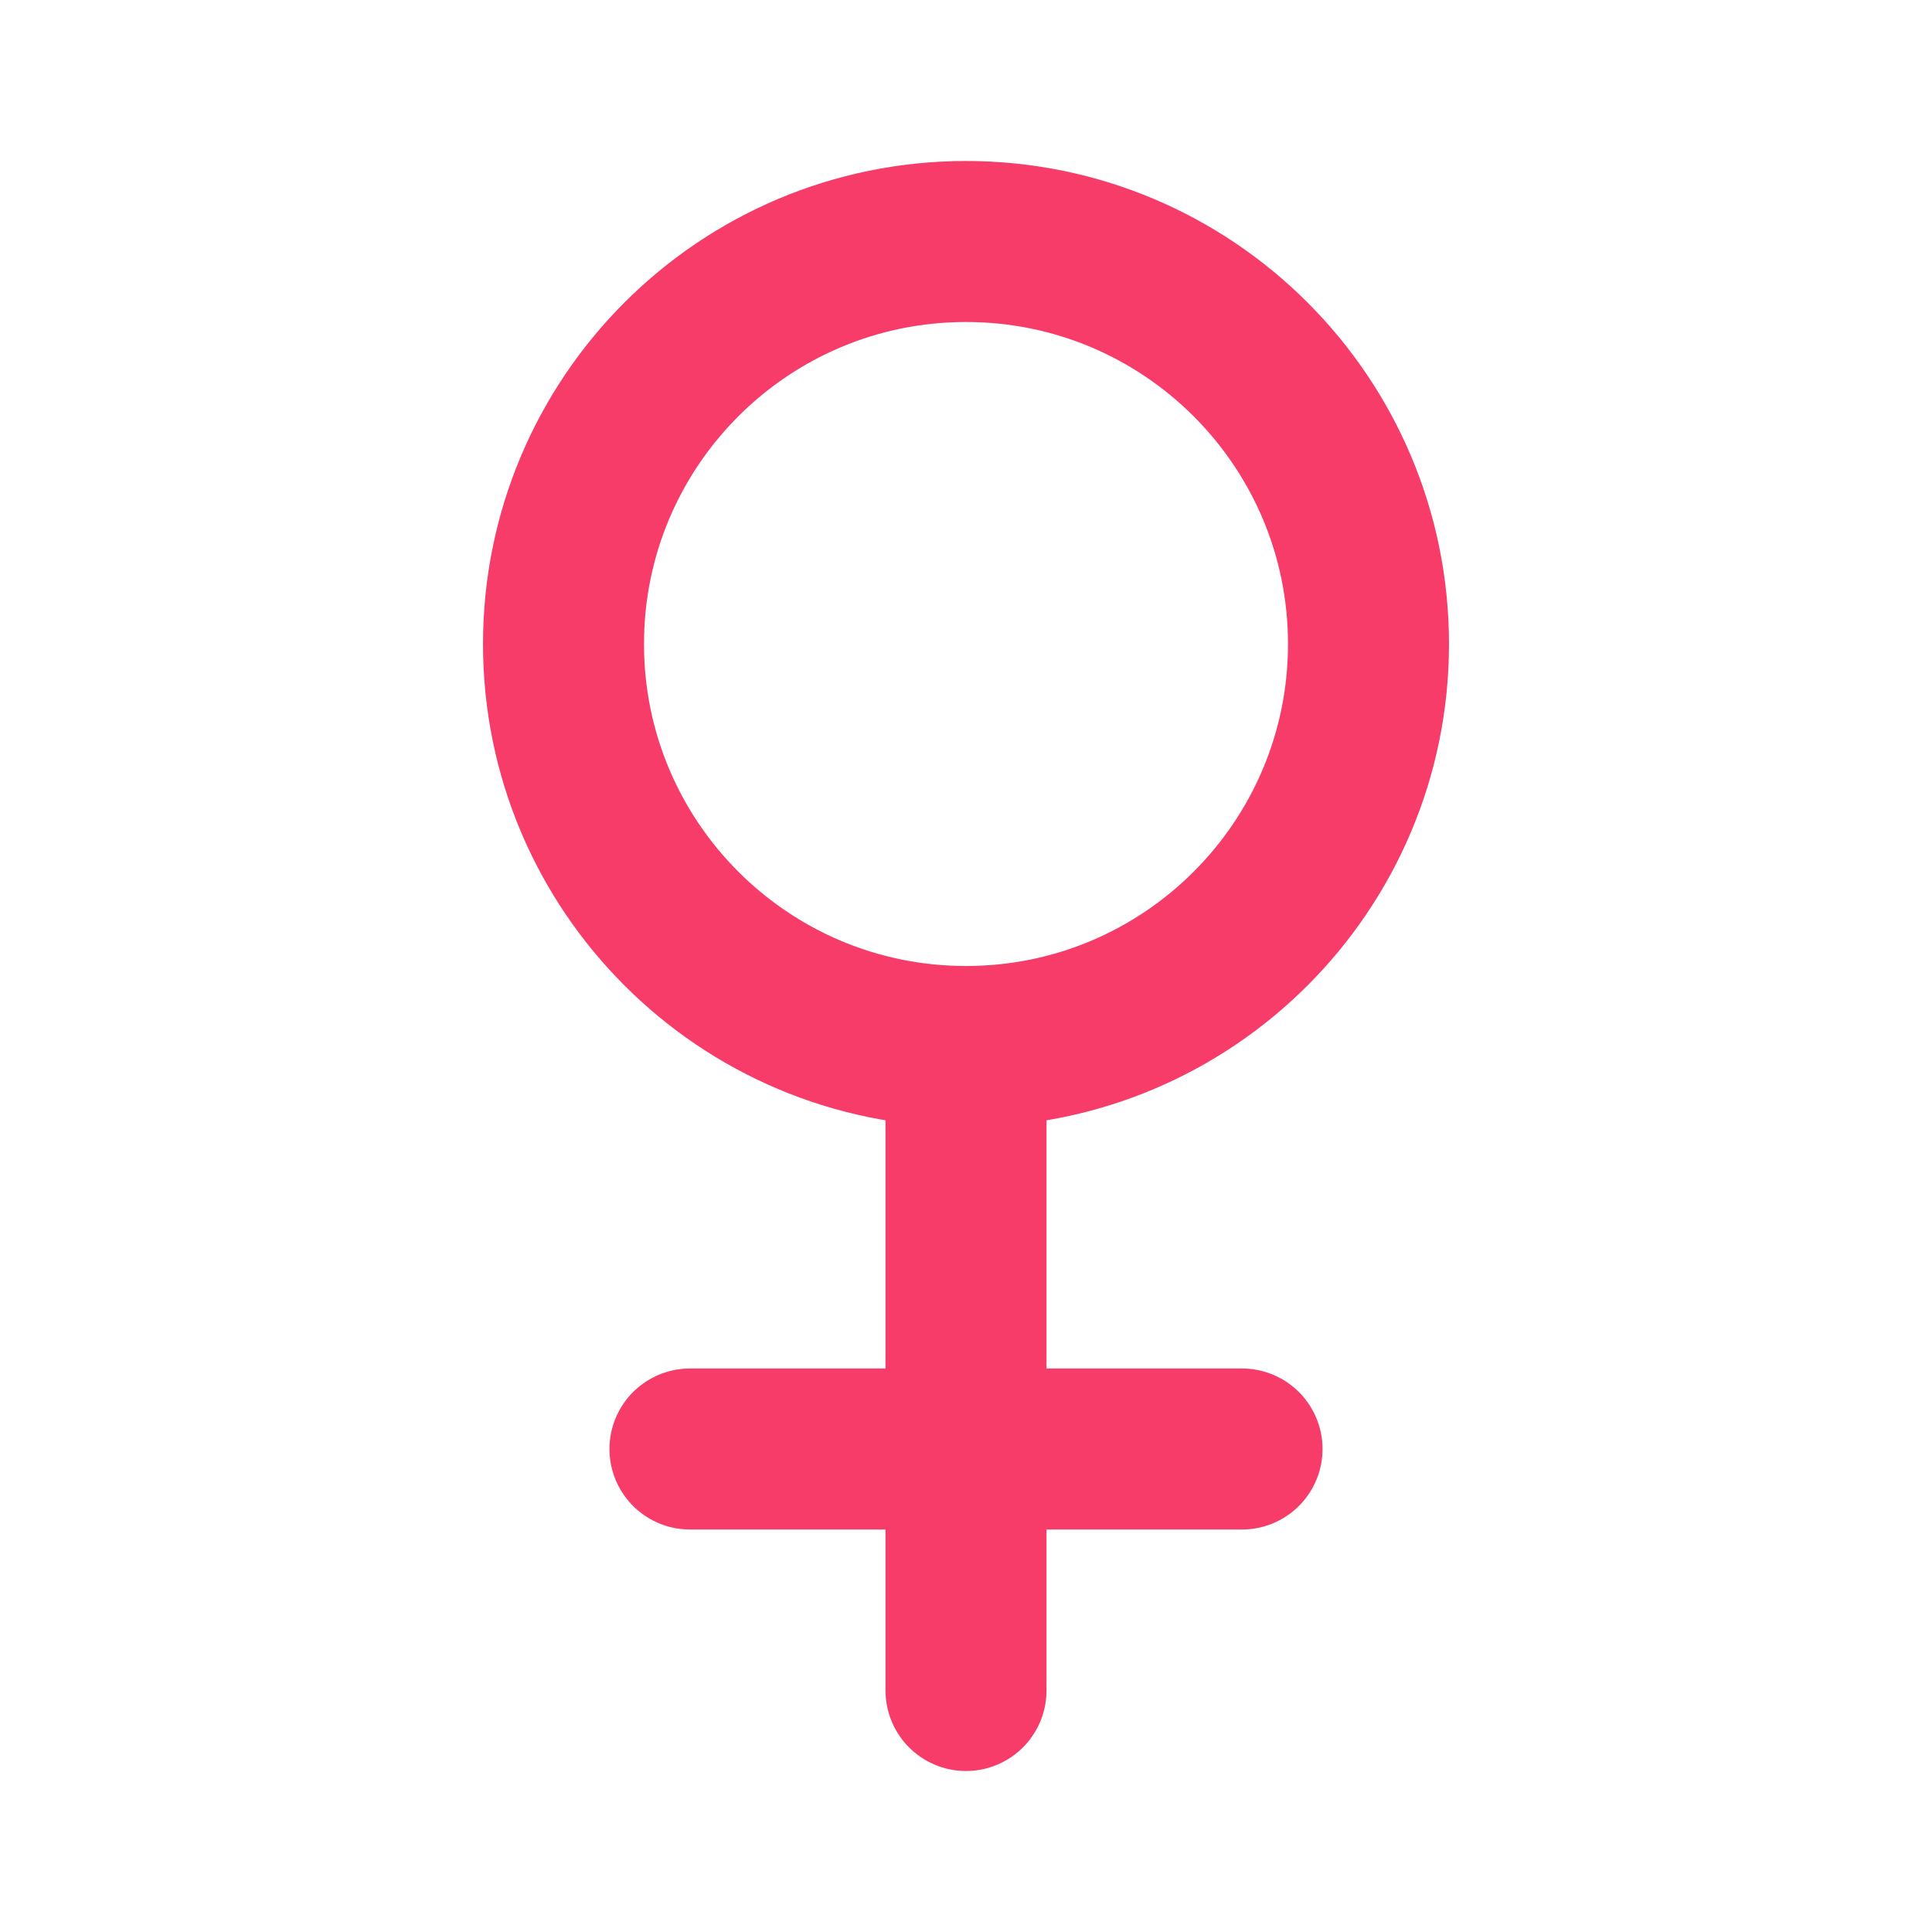
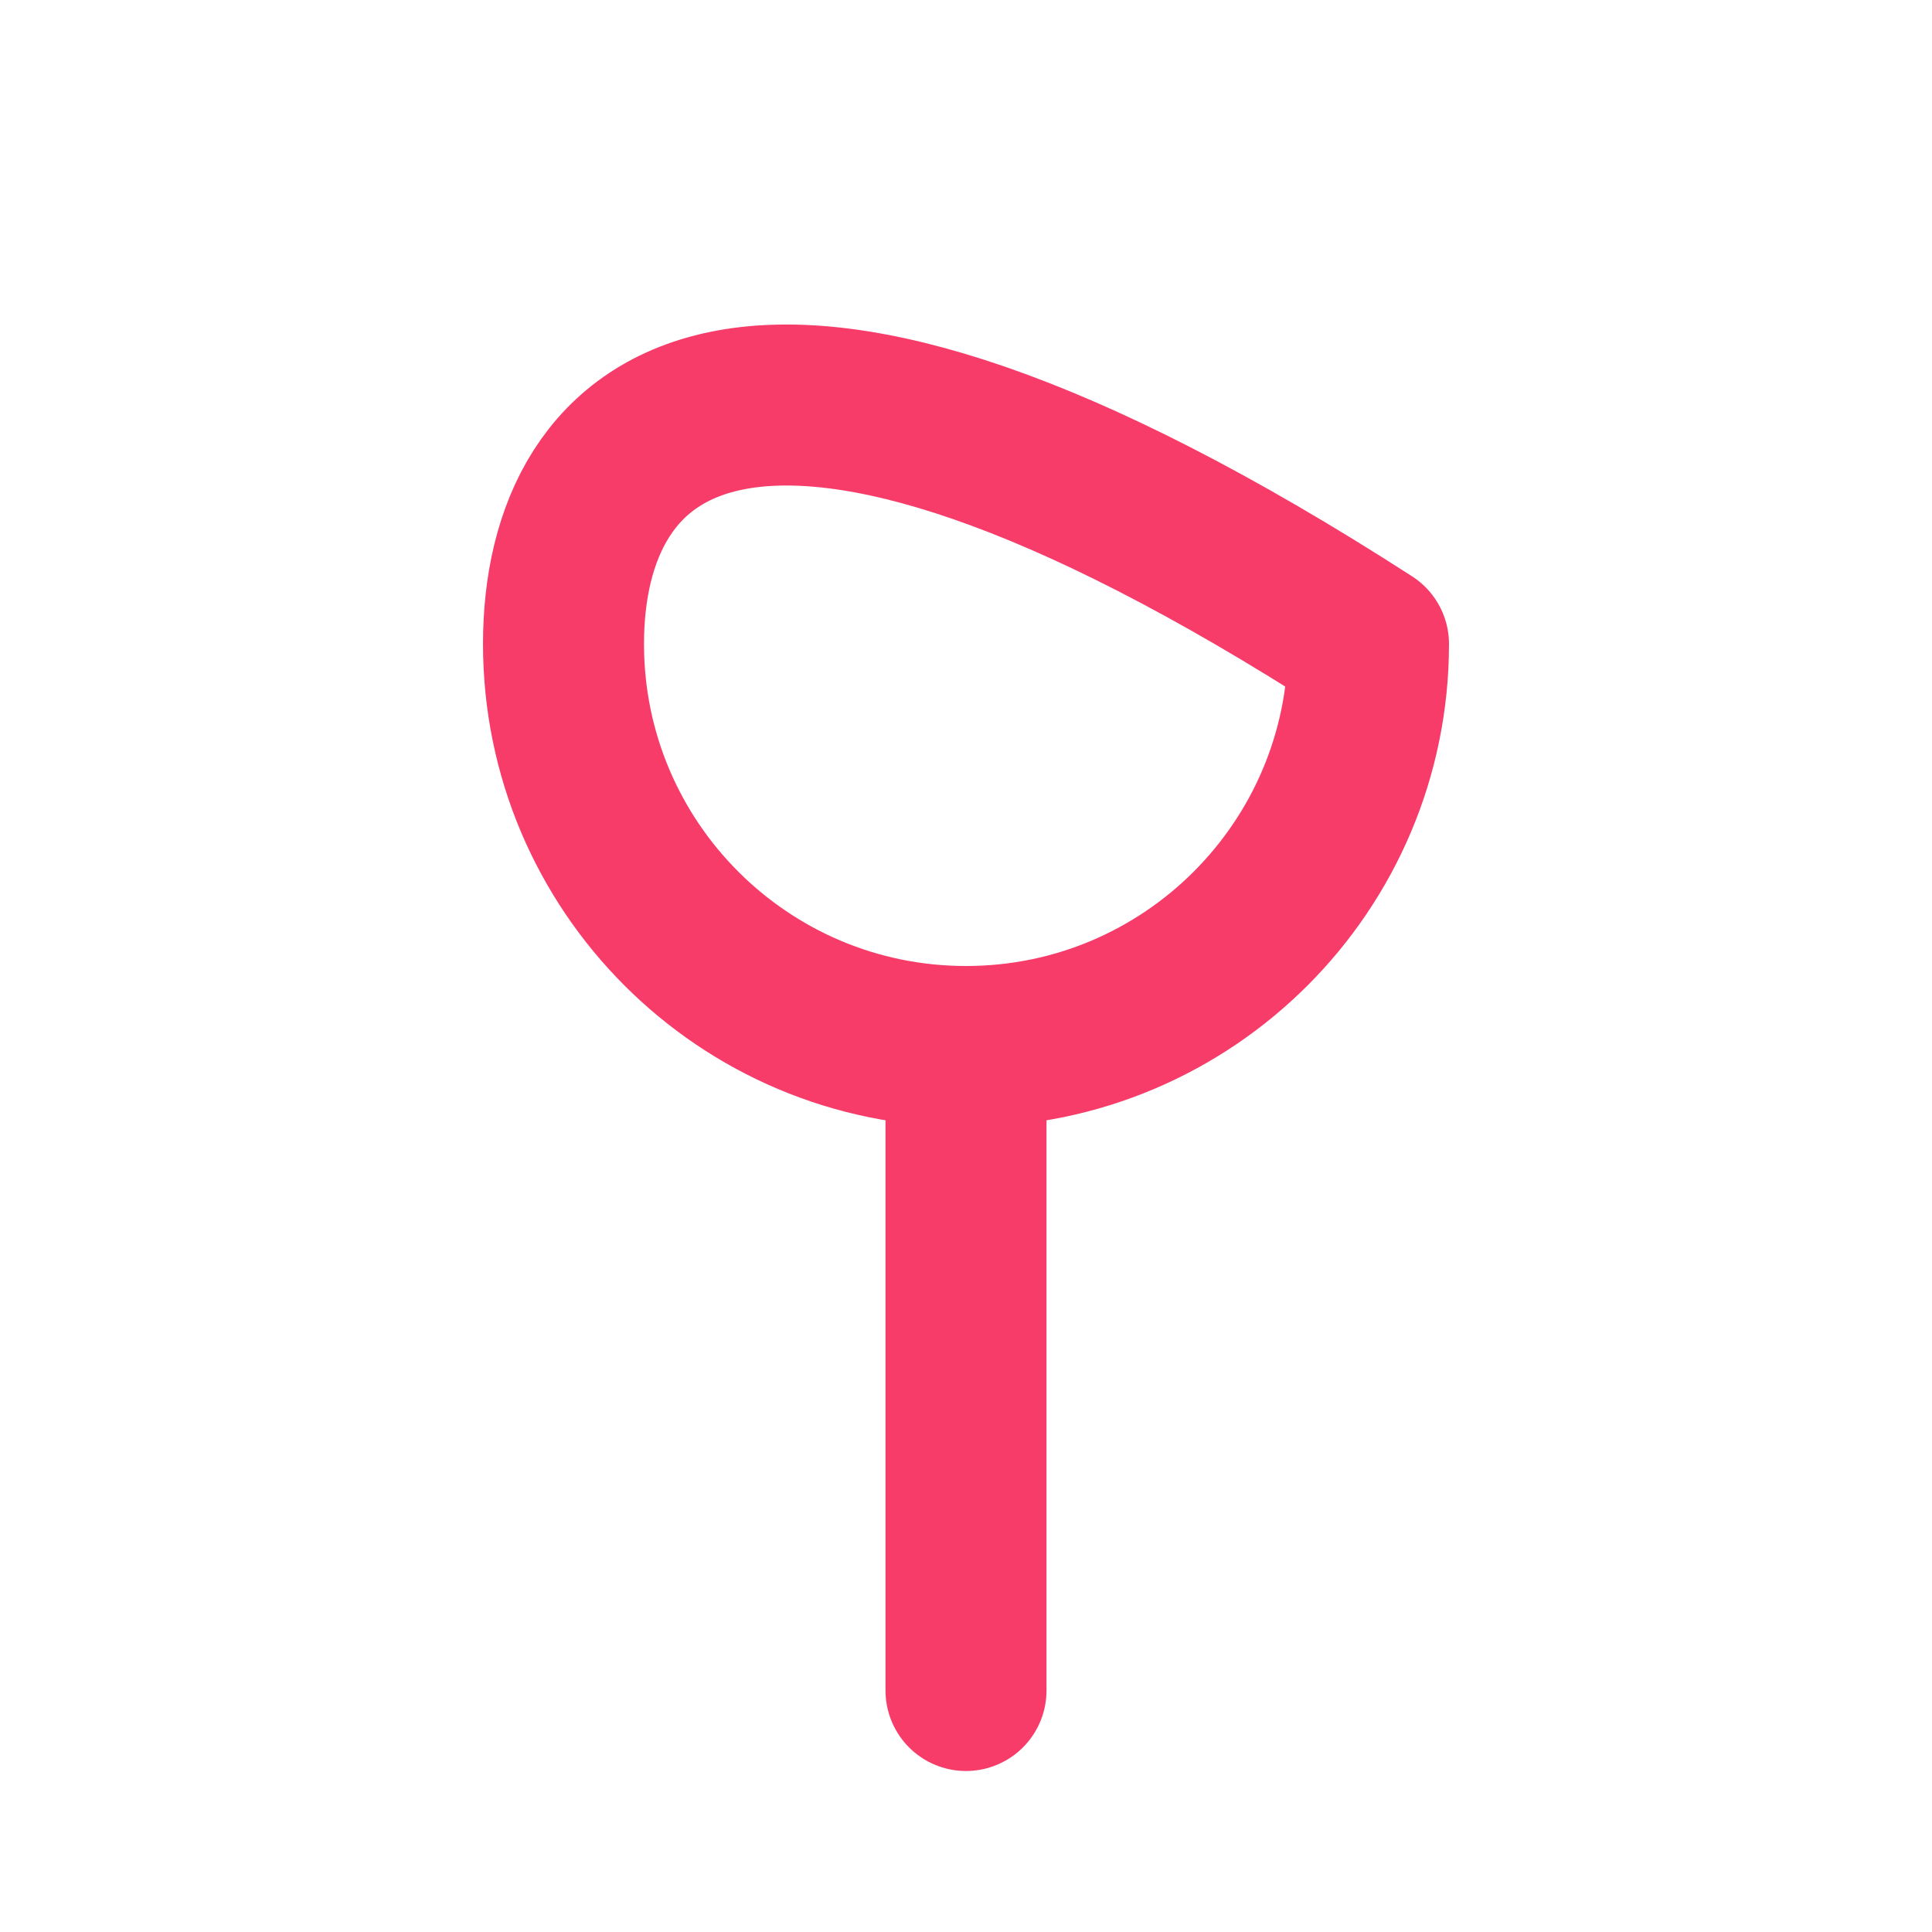
<svg xmlns="http://www.w3.org/2000/svg" width="24" height="24" viewBox="0 0 24 24" fill="none">
-   <path d="M12 13C14.761 13 17 10.761 17 8C17 5.239 14.761 3 12 3C9.239 3 7 5.239 7 8C7 10.761 9.239 13 12 13Z" stroke="#F83C69" stroke-width="2" stroke-linecap="round" stroke-linejoin="round" />
+   <path d="M12 13C14.761 13 17 10.761 17 8C9.239 3 7 5.239 7 8C7 10.761 9.239 13 12 13Z" stroke="#F83C69" stroke-width="2" stroke-linecap="round" stroke-linejoin="round" />
  <path d="M12 13V21" stroke="#F83C69" stroke-width="2" stroke-linecap="round" stroke-linejoin="round" />
-   <path d="M8.571 18H15.429" stroke="#F83C69" stroke-width="2" stroke-linecap="round" stroke-linejoin="round" />
</svg>